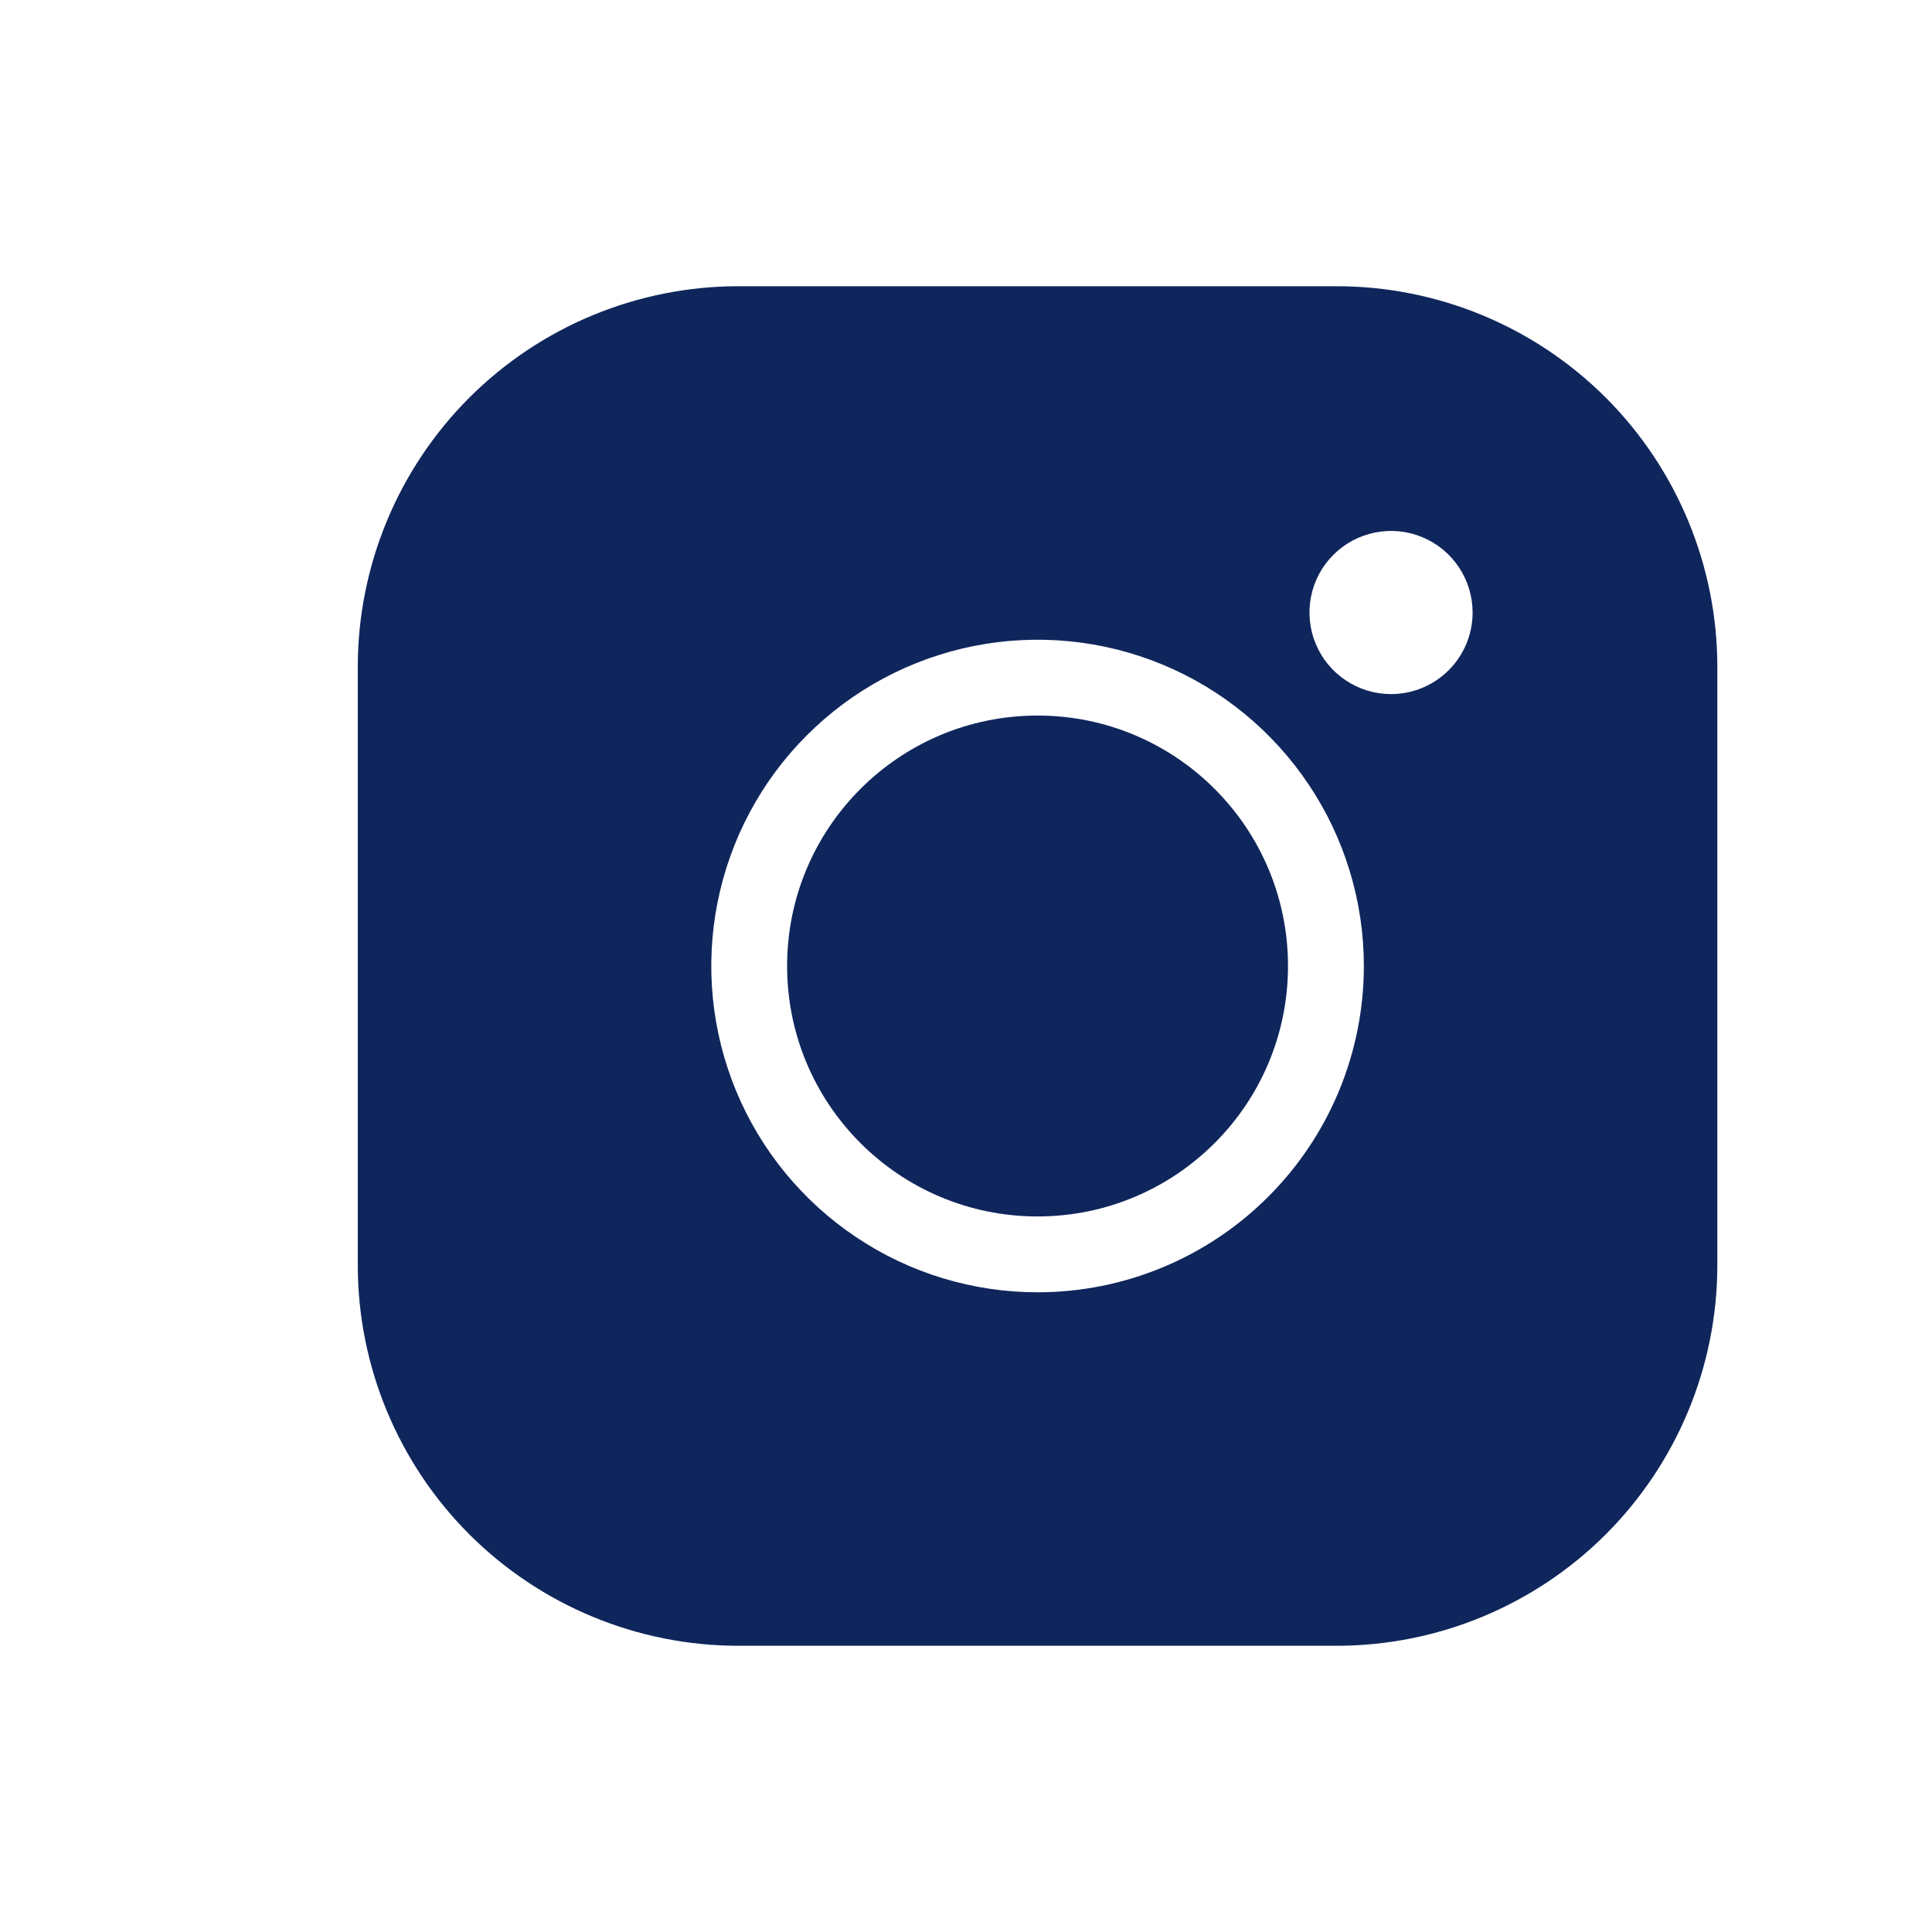
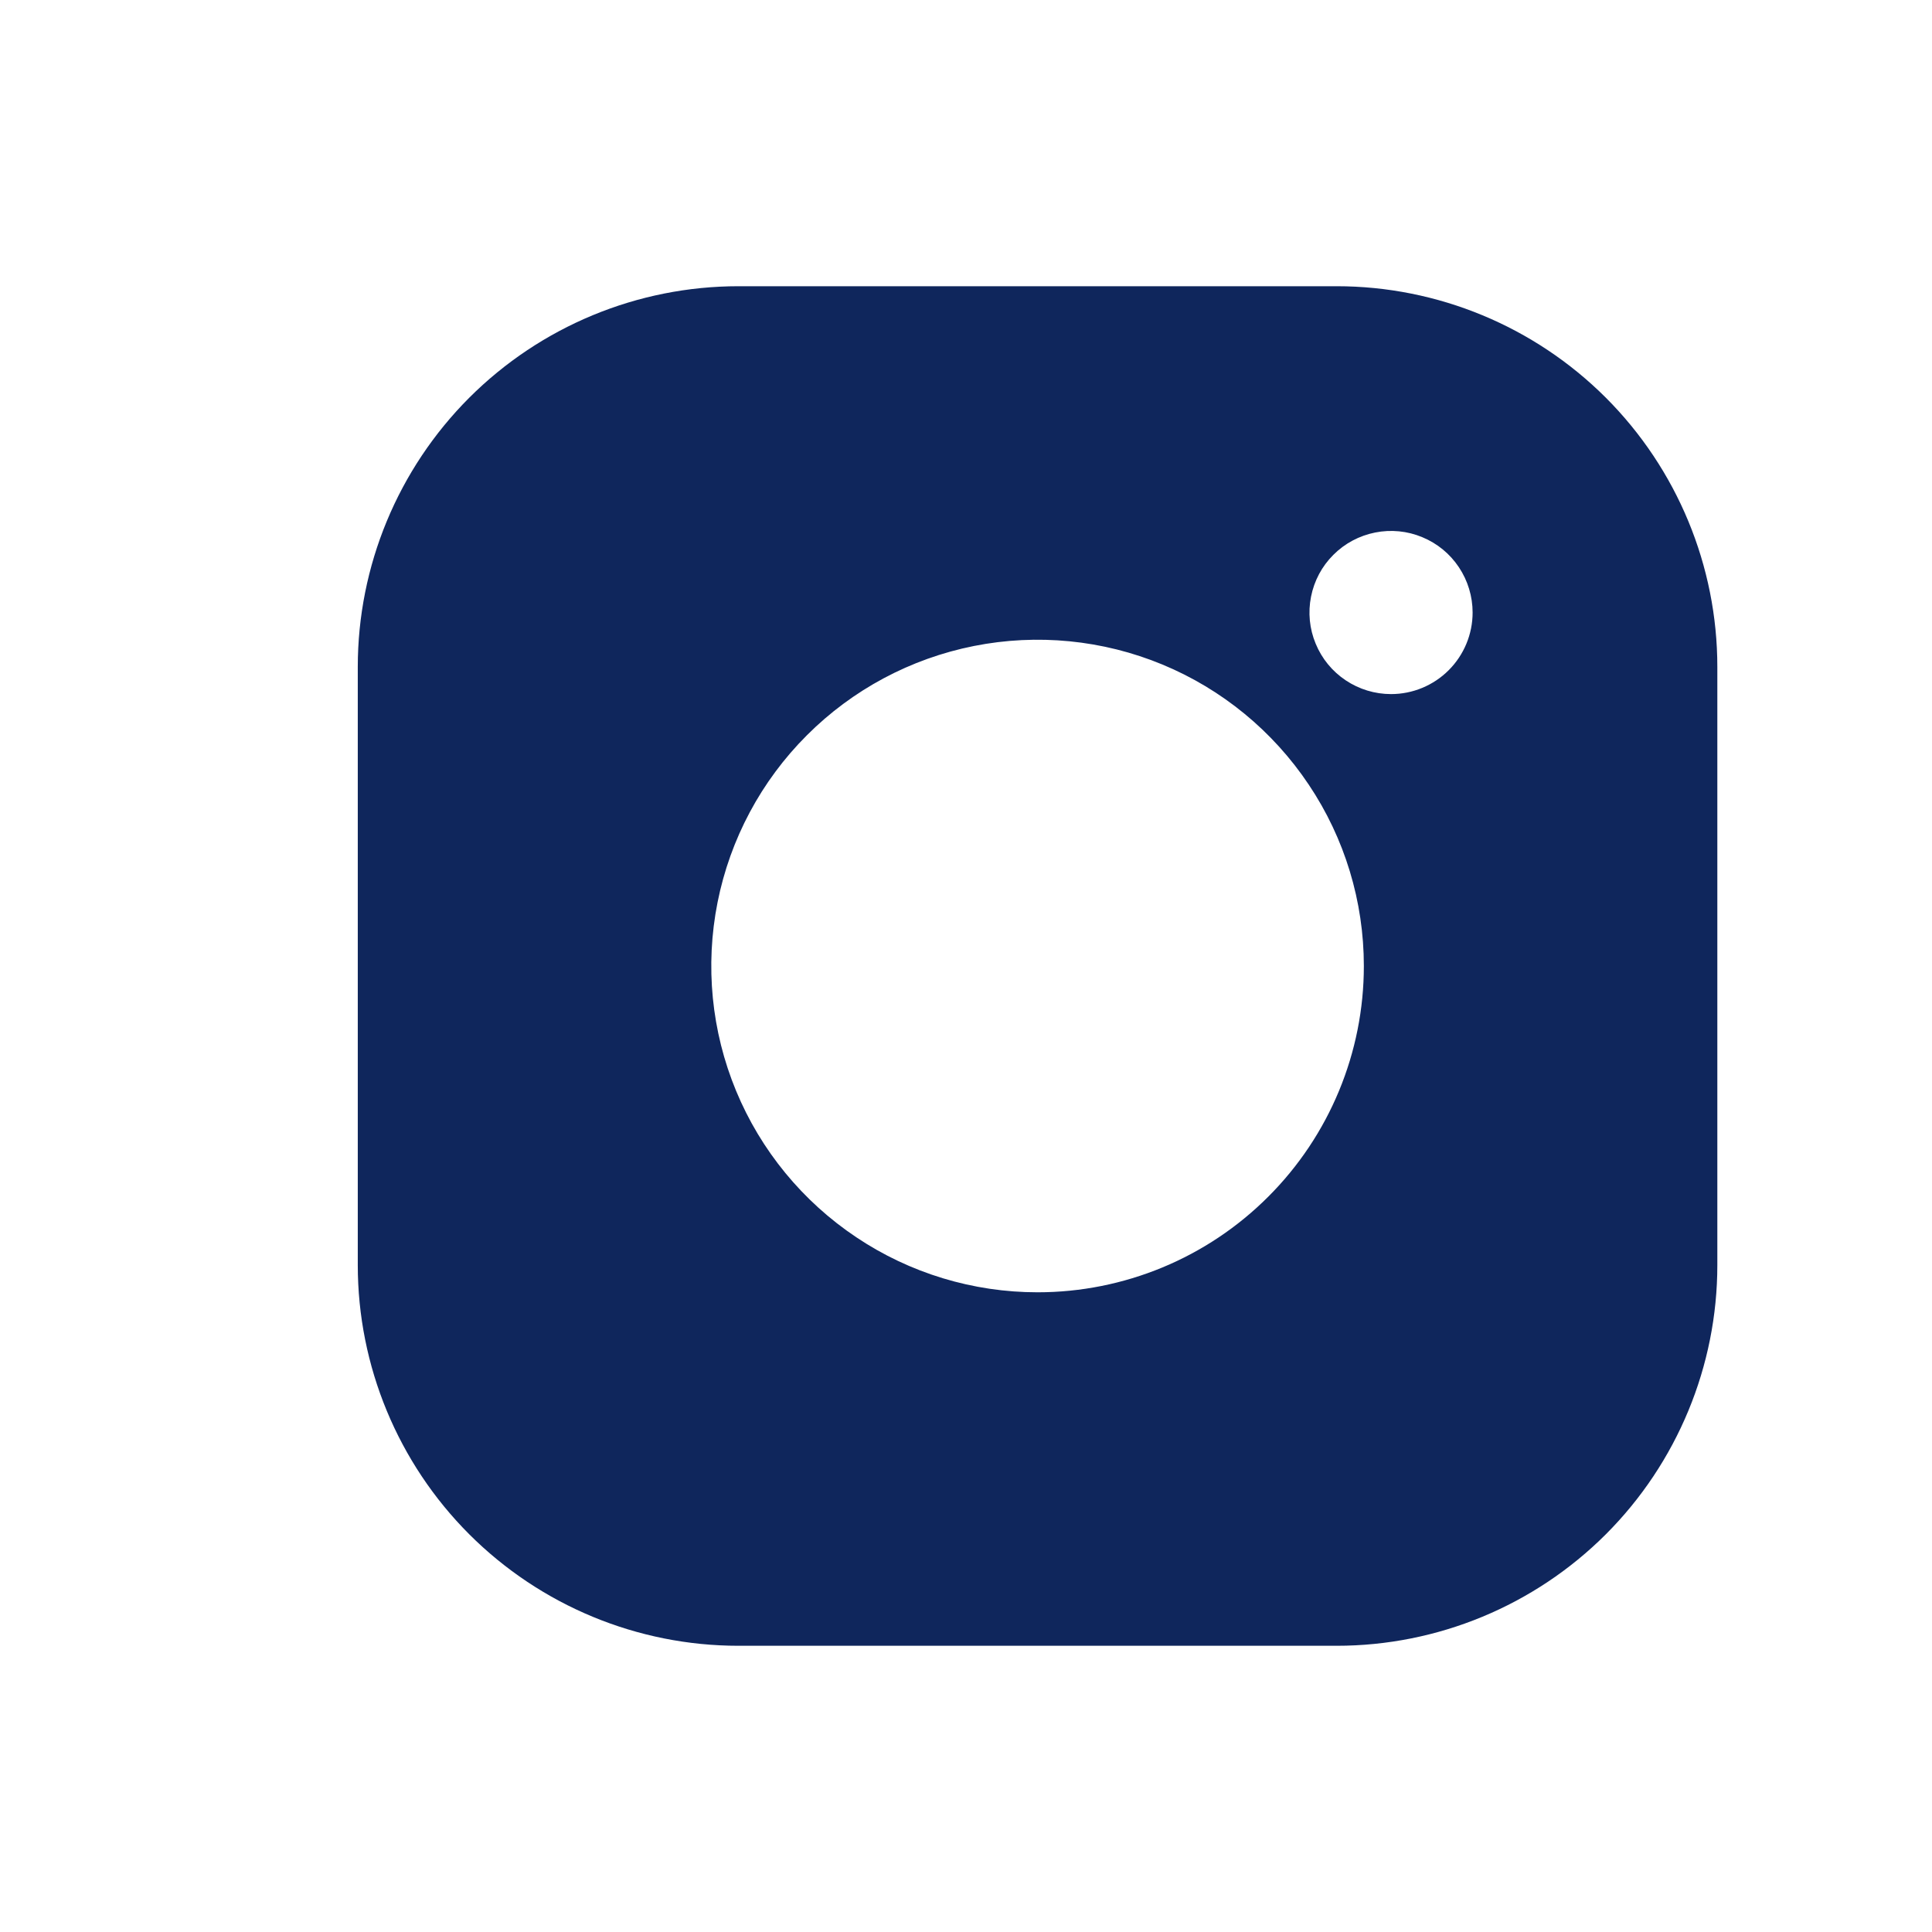
<svg xmlns="http://www.w3.org/2000/svg" width="27" height="27" viewBox="0 0 27 27" fill="none">
  <g id="Frame" clip-path="url(#clip0_636_10590)">
-     <path id="Vector" d="M14.5 17C16.433 17 18 15.433 18 13.5C18 11.567 16.433 10 14.5 10C12.567 10 11 11.567 11 13.5C11 15.433 12.567 17 14.5 17Z" fill="#0F265C" />
    <path id="Vector_2" d="M18.68 4H10.32C8.909 4 7.556 4.561 6.558 5.558C5.561 6.556 5 7.909 5 9.32V17.68C5 19.091 5.561 20.444 6.558 21.442C7.556 22.439 8.909 23 10.32 23H18.68C20.091 23 21.444 22.439 22.442 21.442C23.439 20.444 24 19.091 24 17.68V9.32C24 7.909 23.439 6.556 22.442 5.558C21.444 4.561 20.091 4 18.68 4ZM14.5 18.06C13.598 18.06 12.716 17.793 11.967 17.291C11.217 16.79 10.632 16.078 10.287 15.245C9.942 14.412 9.852 13.495 10.028 12.61C10.204 11.726 10.638 10.913 11.276 10.276C11.913 9.638 12.726 9.204 13.61 9.028C14.495 8.852 15.412 8.942 16.245 9.287C17.078 9.632 17.79 10.217 18.291 10.967C18.793 11.716 19.06 12.598 19.06 13.5C19.06 14.709 18.58 15.869 17.724 16.724C16.869 17.58 15.709 18.06 14.5 18.06ZM19.44 9.7C19.215 9.7 18.994 9.633 18.807 9.508C18.619 9.383 18.473 9.205 18.387 8.996C18.3 8.788 18.278 8.559 18.322 8.338C18.366 8.116 18.474 7.913 18.634 7.754C18.793 7.594 18.997 7.486 19.218 7.442C19.439 7.398 19.668 7.42 19.876 7.507C20.085 7.593 20.263 7.739 20.388 7.927C20.513 8.114 20.58 8.335 20.58 8.56C20.58 8.862 20.46 9.152 20.246 9.366C20.032 9.58 19.742 9.7 19.44 9.7Z" fill="#0F265C" />
  </g>
  <defs>
    <clipPath id="clip0_636_10590">
      <rect width="27" height="27" fill="white" />
    </clipPath>
  </defs>
</svg>